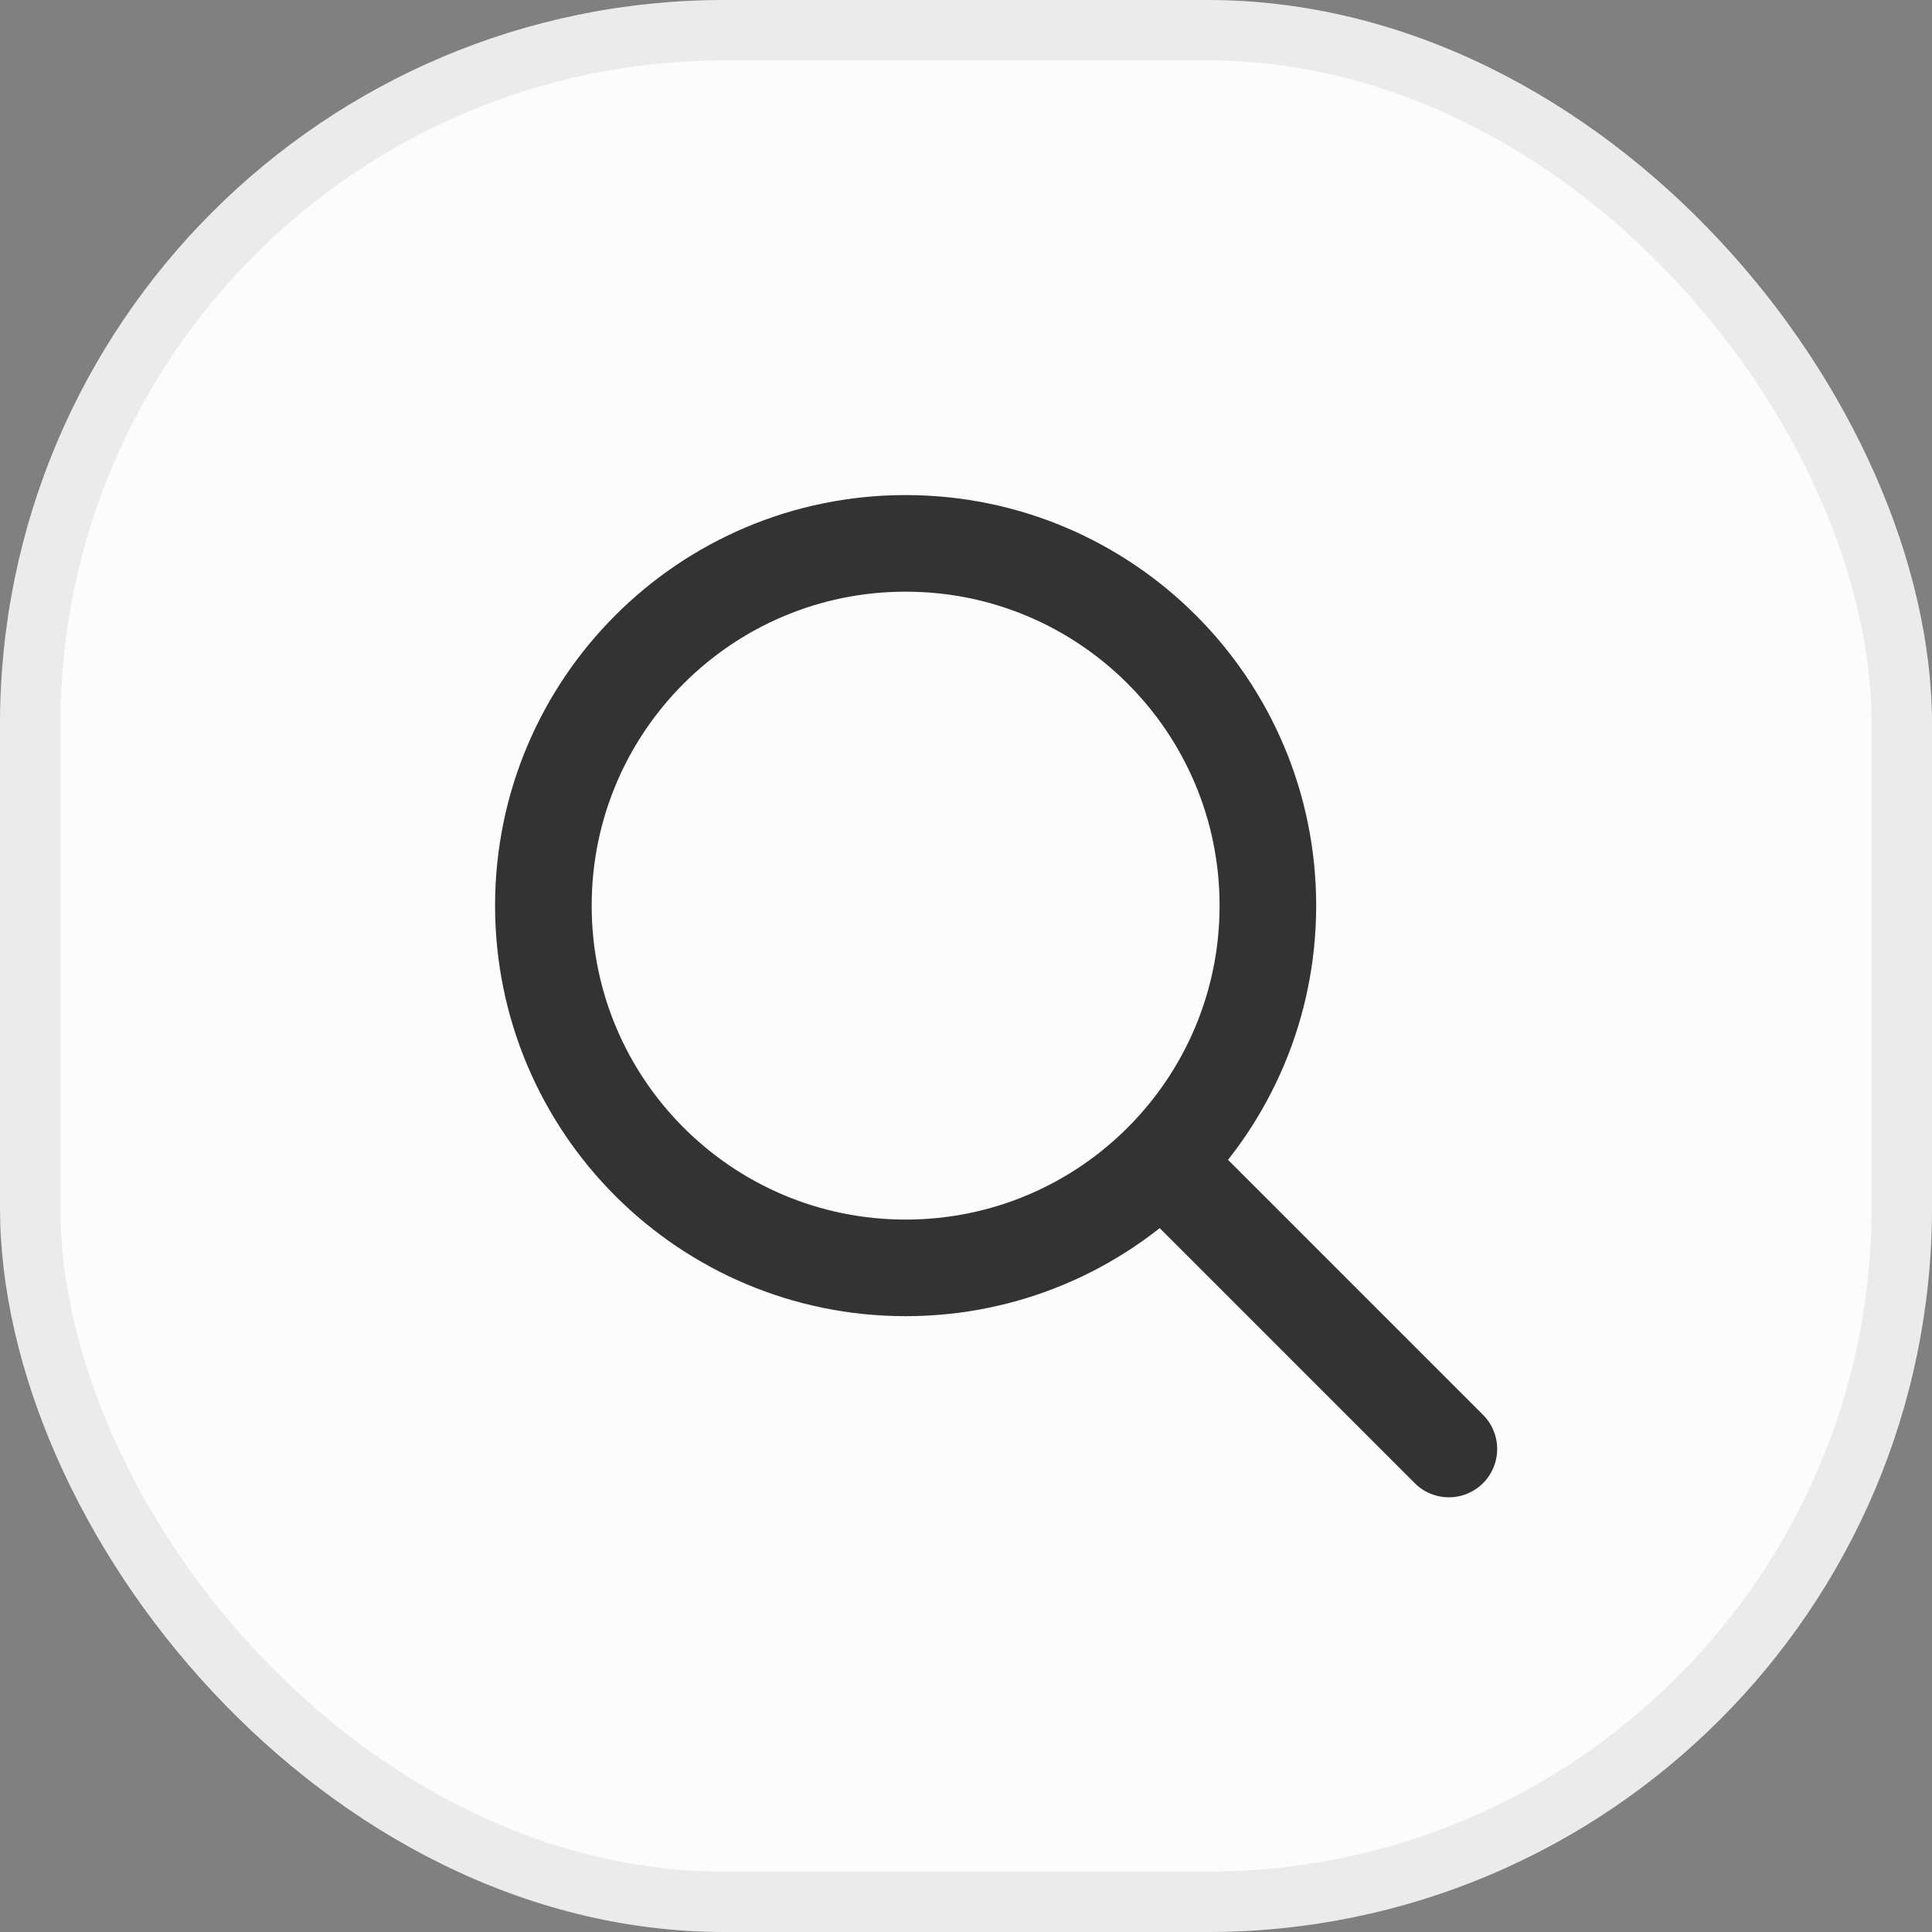
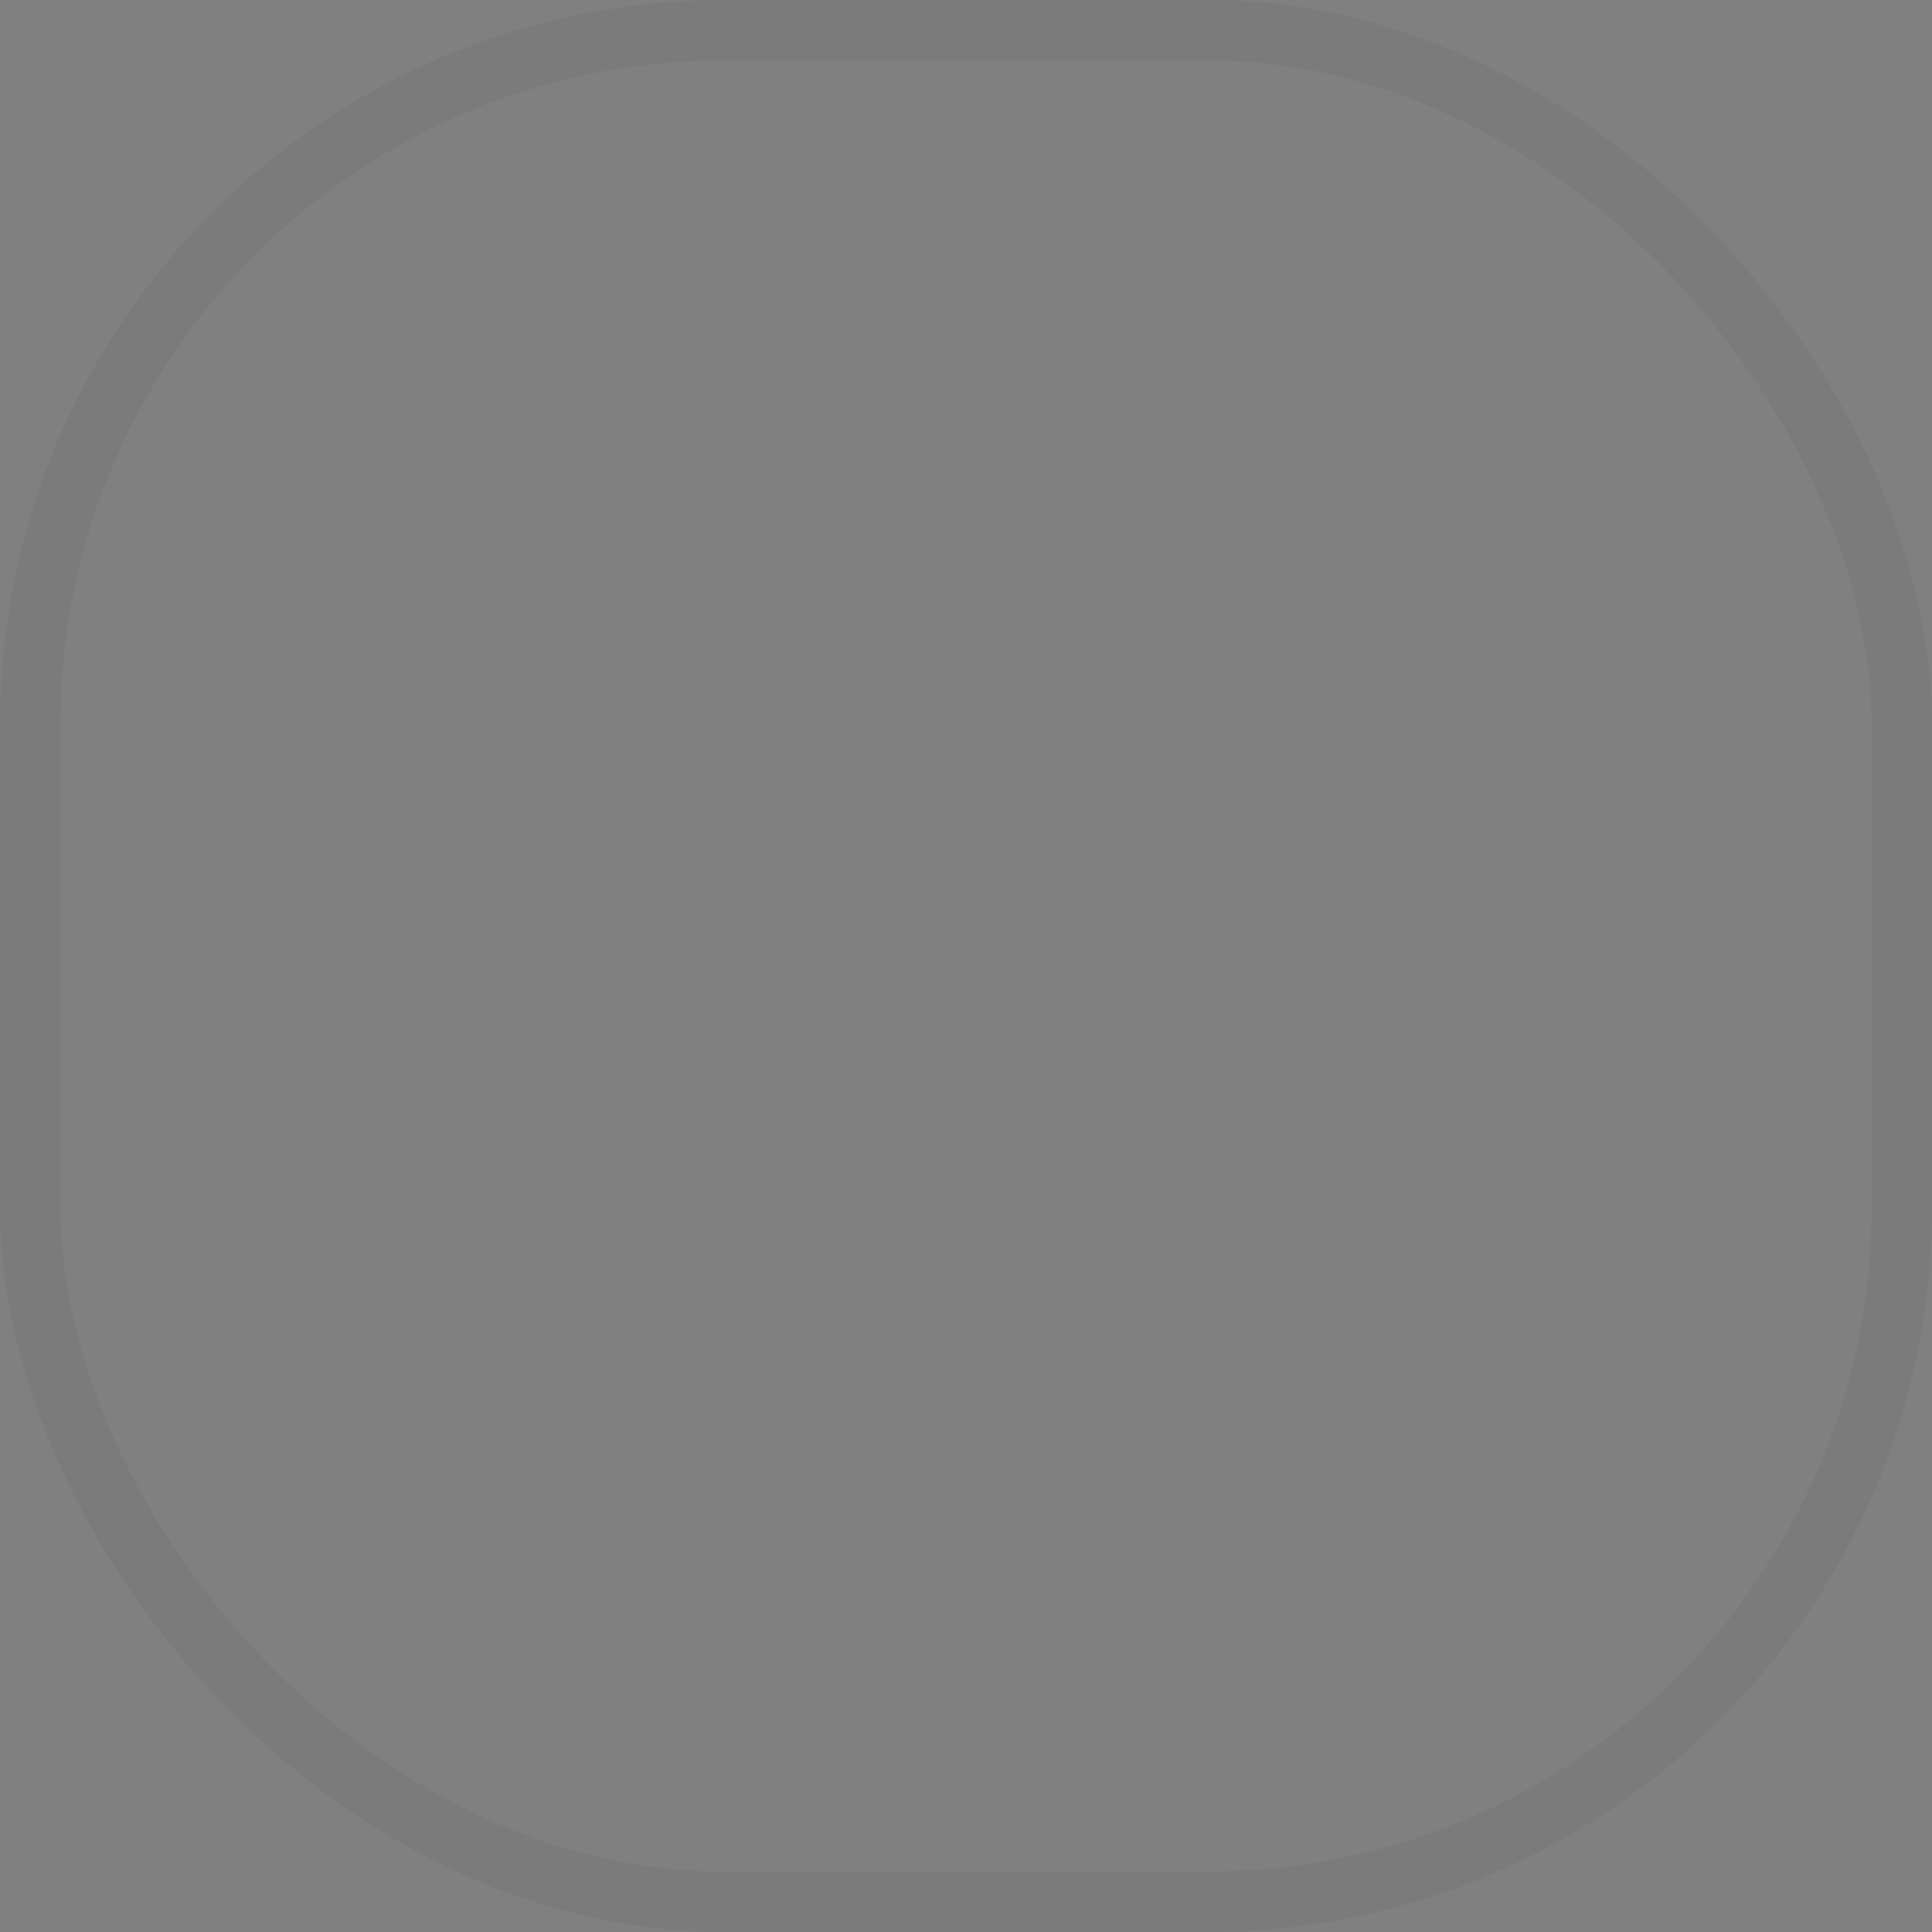
<svg xmlns="http://www.w3.org/2000/svg" width="32" height="32" viewBox="0 0 32 32" fill="none">
  <rect x="0" y="0" width="32" height="32" fill="#808080" stroke="none" />
-   <rect width="32" height="32" rx="12" fill="#FCFCFC" />
  <rect x="0.5" y="0.5" width="31" height="31" rx="11.5" stroke="#595959" stroke-opacity="0.1" />
-   <path d="M15 21C18.314 21 21 18.314 21 15C21 11.686 18.314 9 15 9C11.686 9 9 11.686 9 15C9 18.314 11.686 21 15 21Z" stroke="#333333" stroke-width="1.6" stroke-linecap="round" stroke-linejoin="round" />
-   <path d="M23.998 24L19.648 19.65L23.998 24Z" fill="#C2C2C2" />
-   <path d="M23.998 24L19.648 19.65" stroke="#333333" stroke-width="1.6" stroke-linecap="round" stroke-linejoin="round" />
</svg>